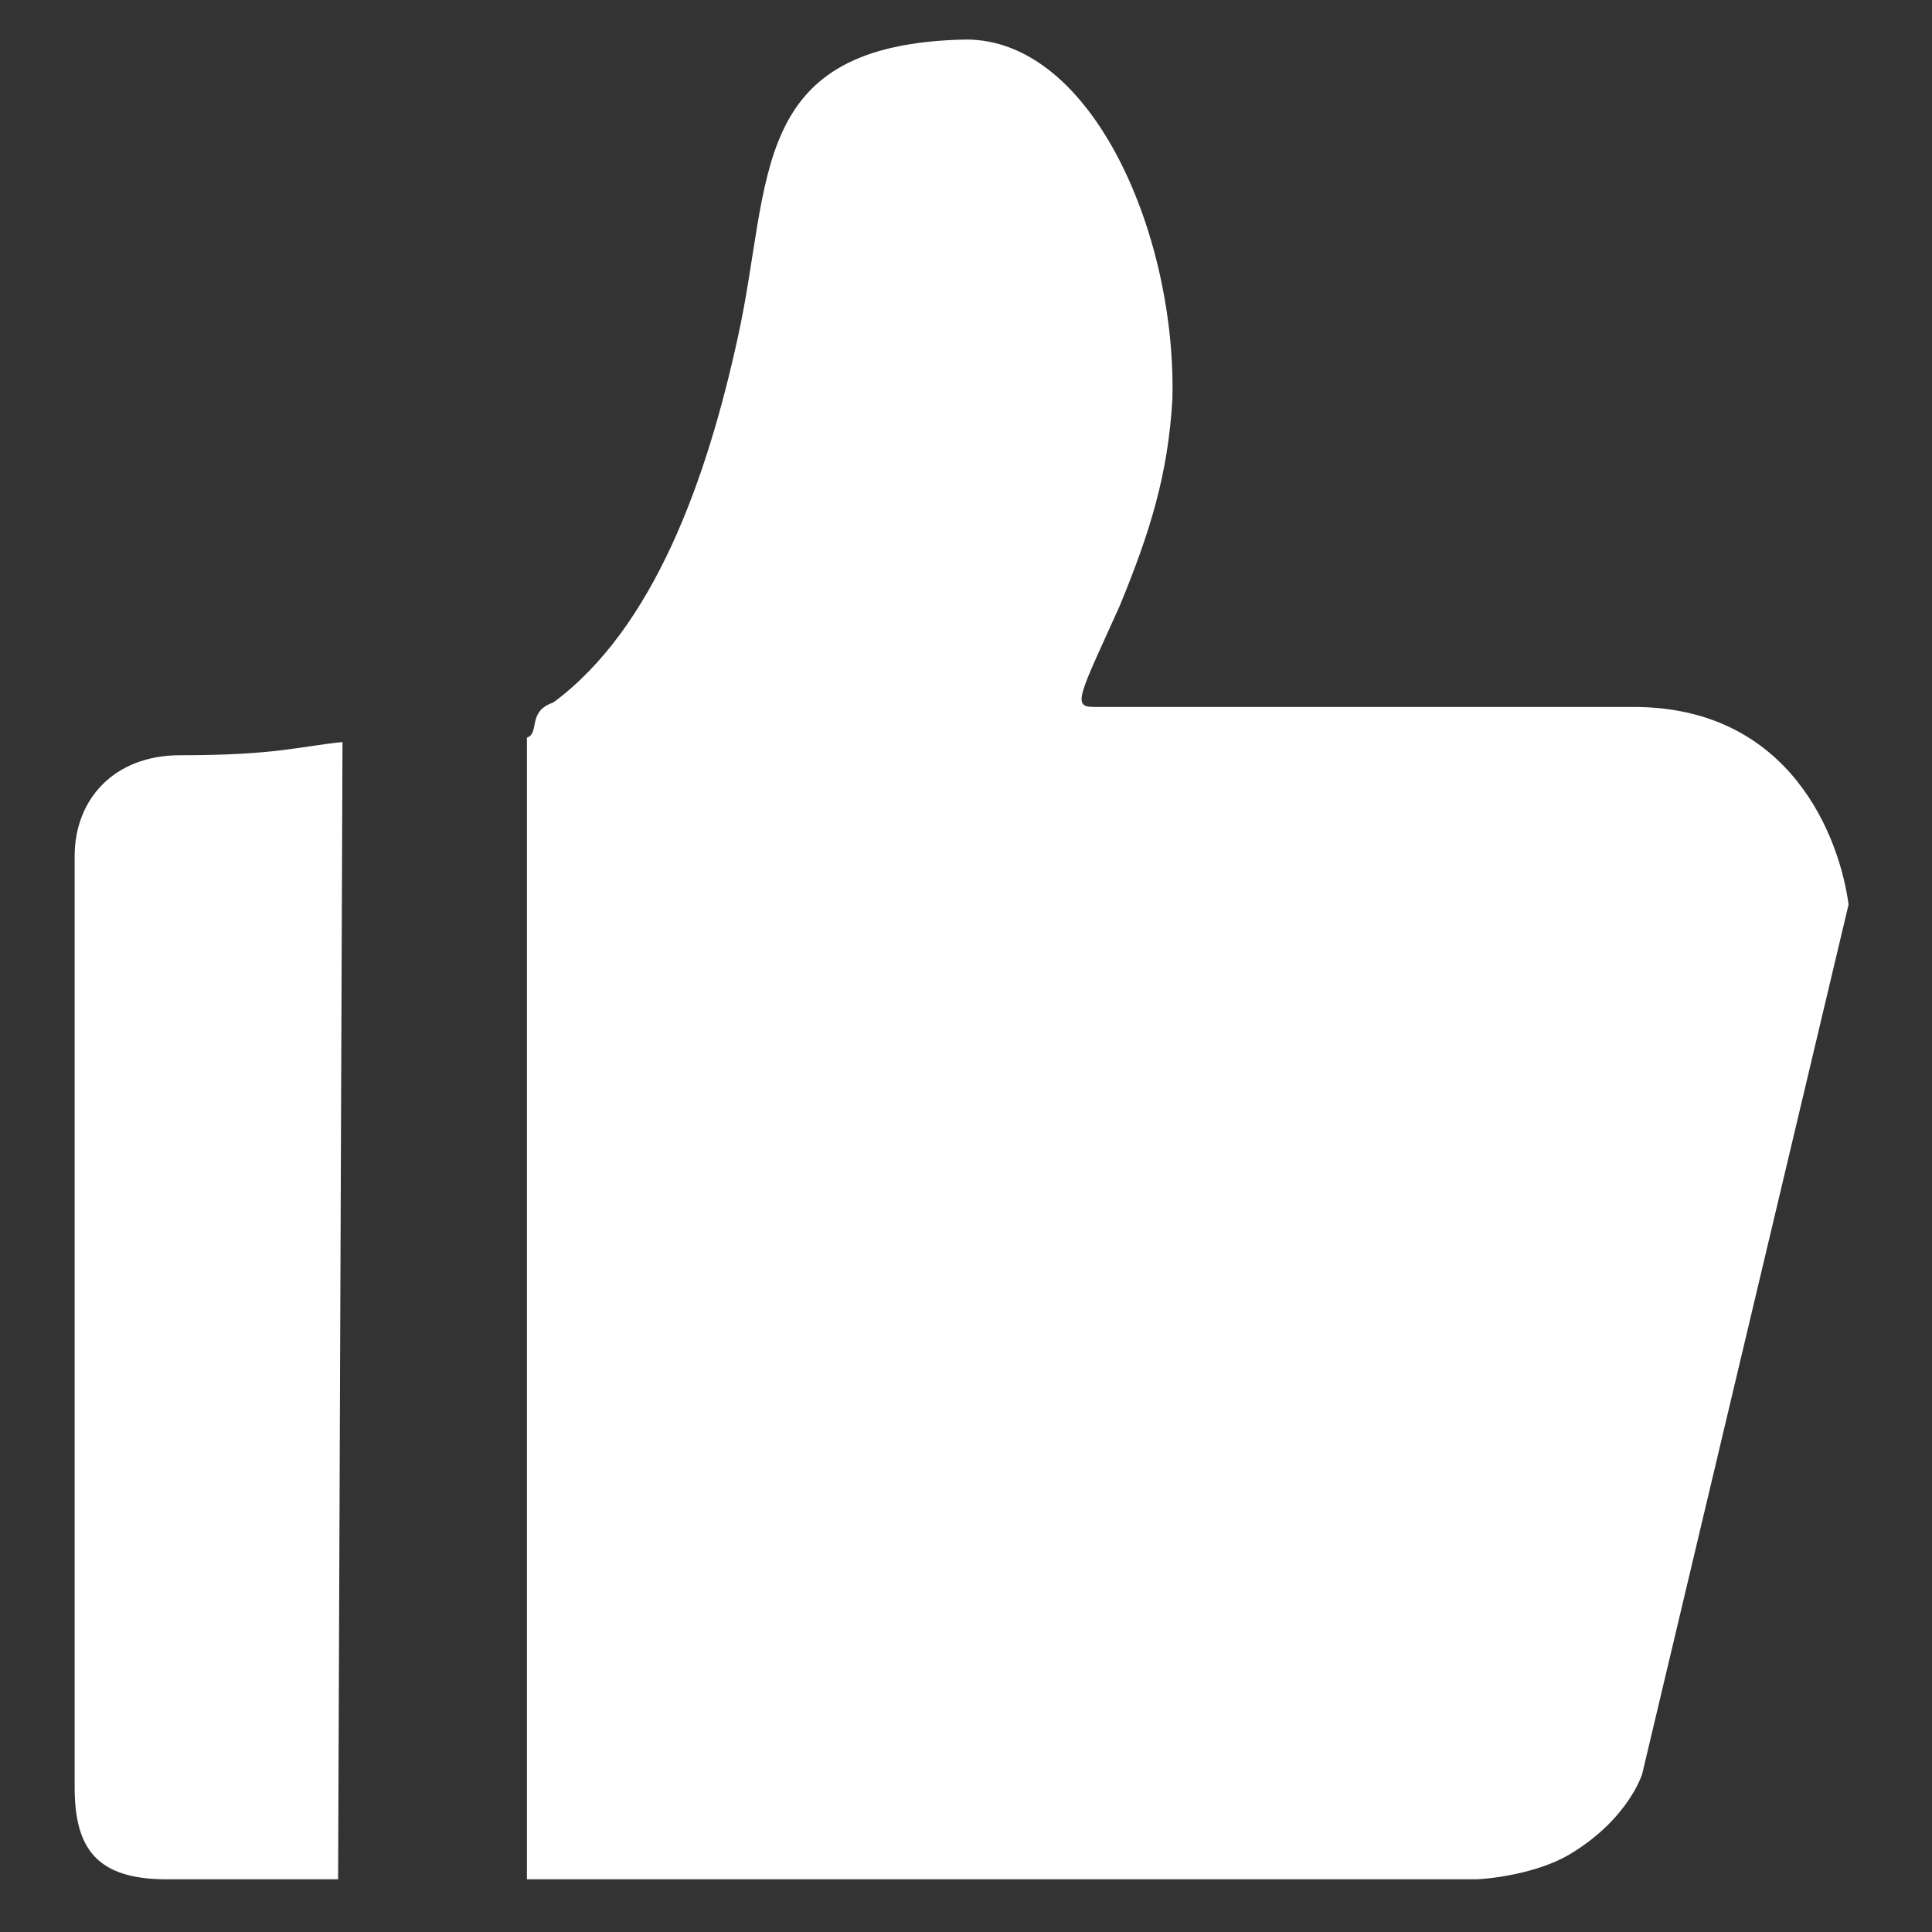
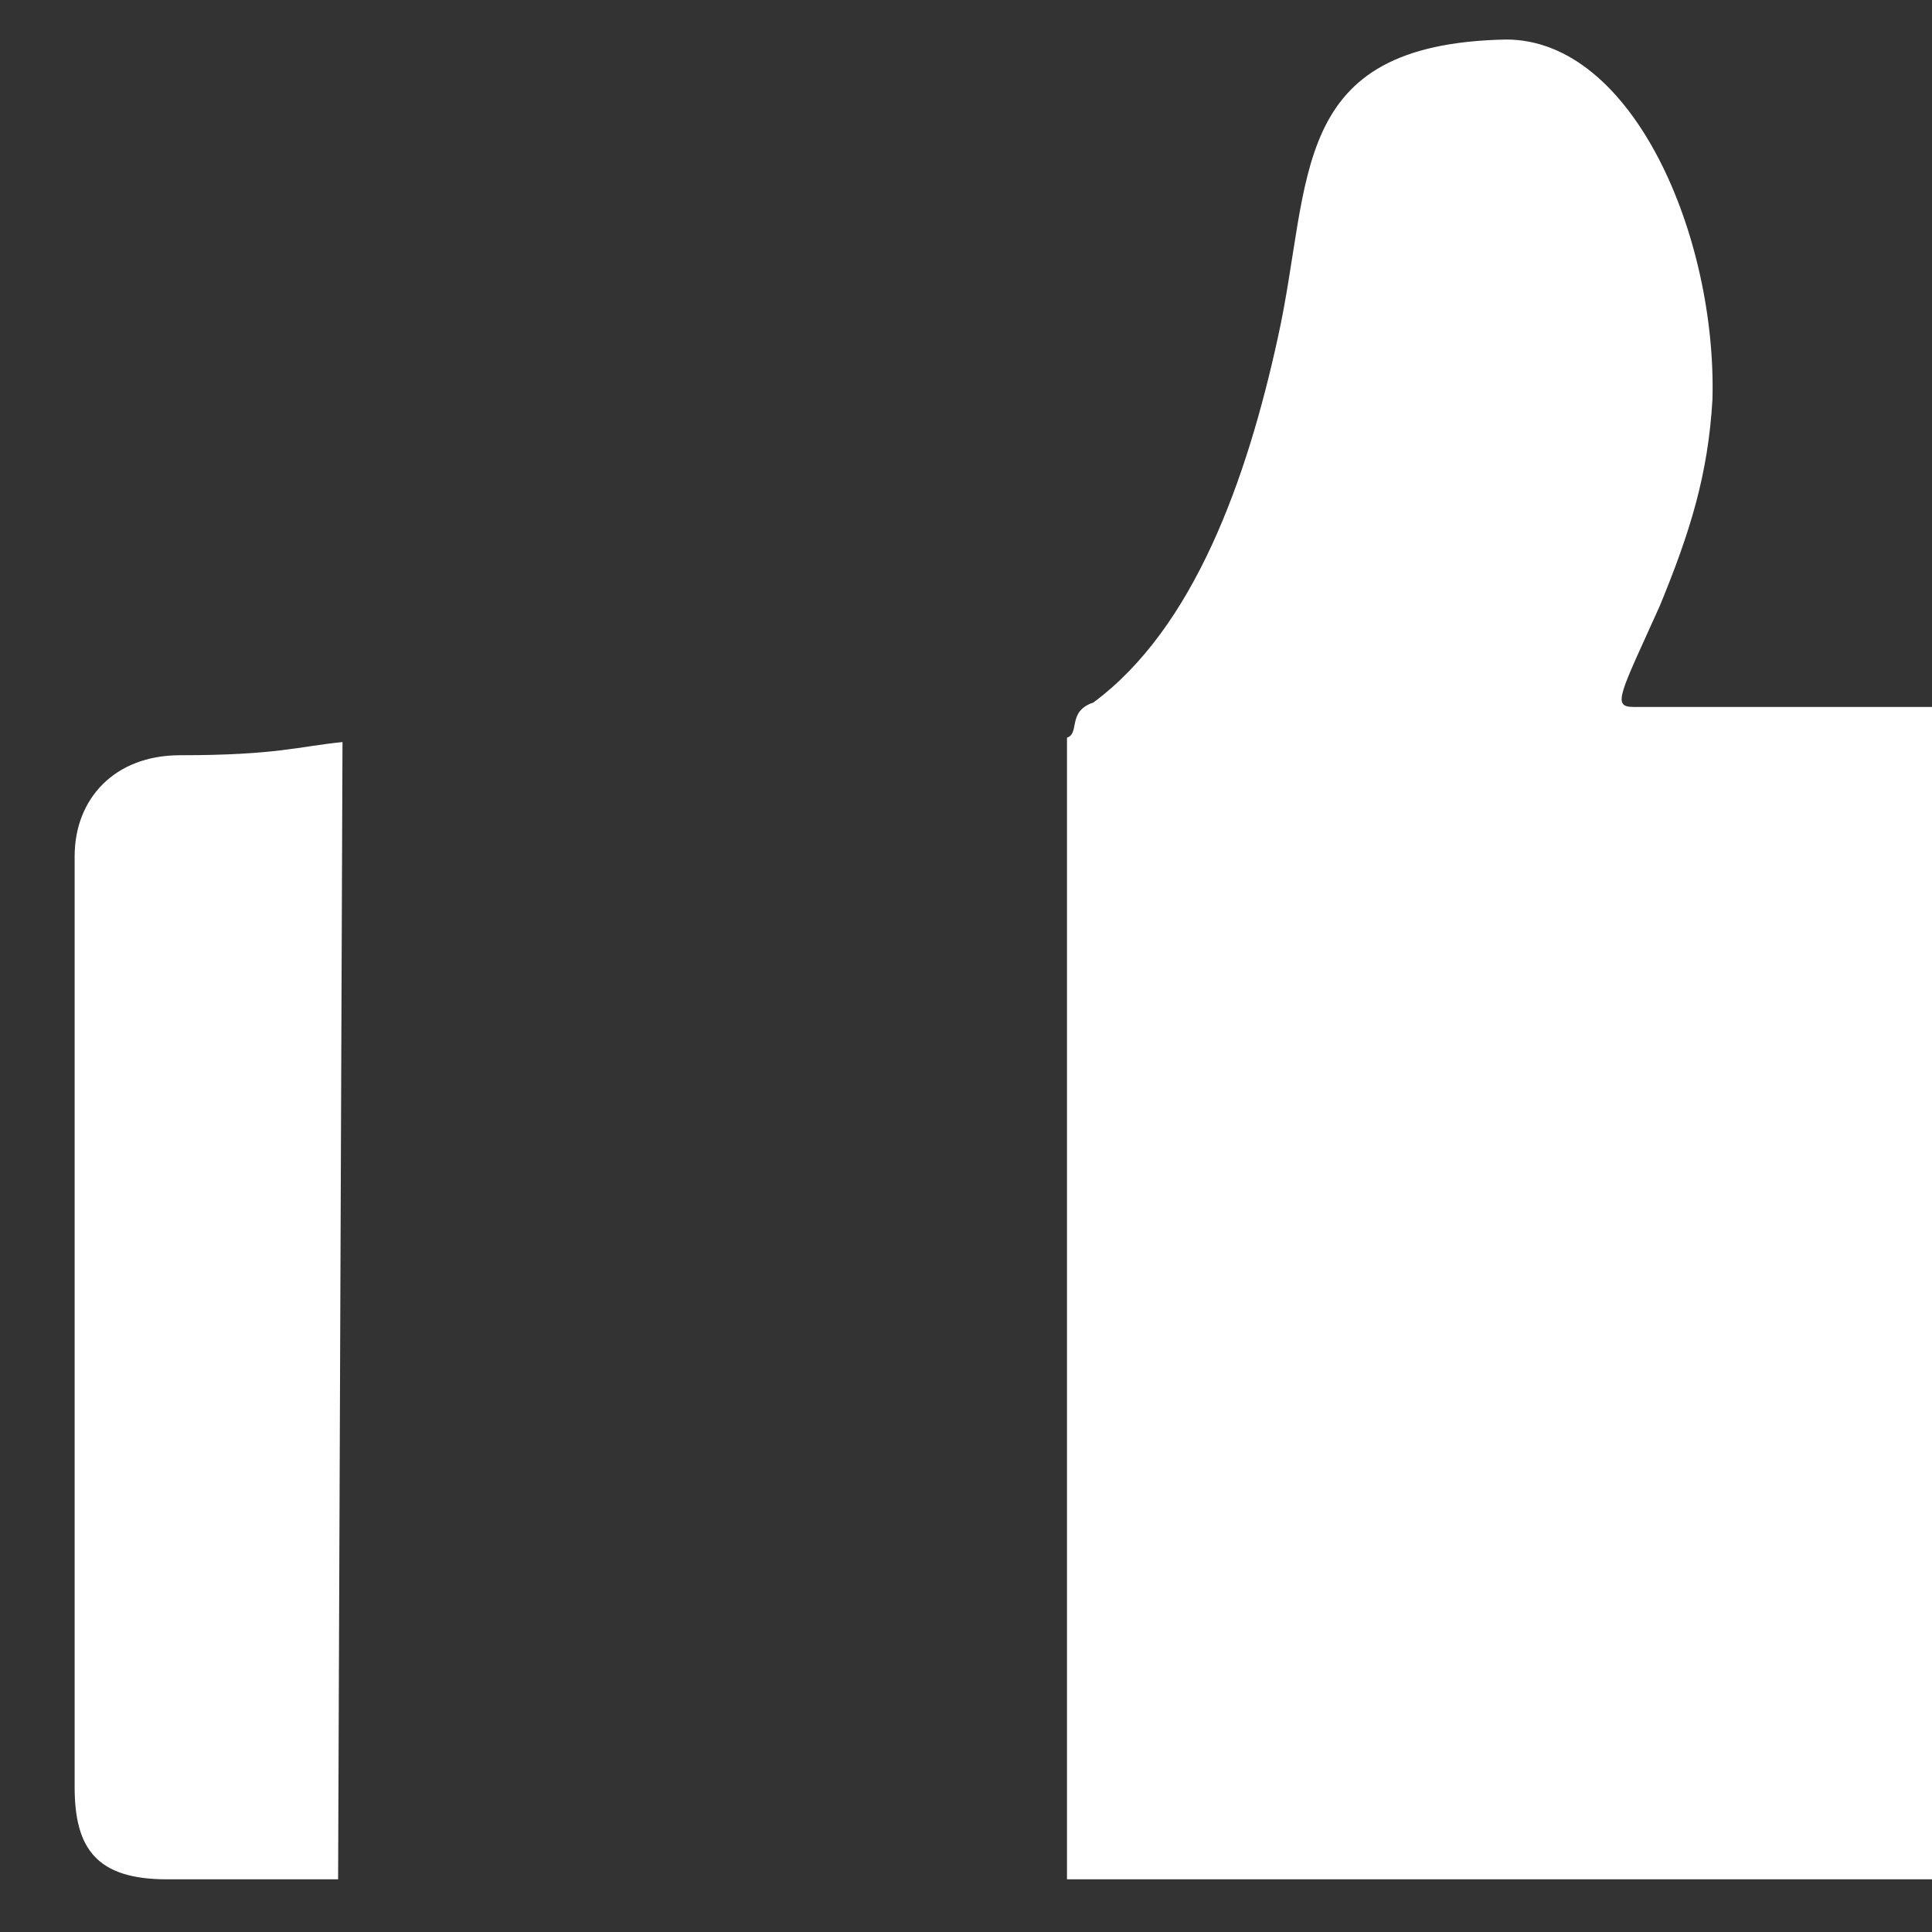
<svg xmlns="http://www.w3.org/2000/svg" t="1688403005635" class="icon" viewBox="0 0 1024 1024" version="1.1" p-id="8220" width="45" height="45">
  <rect x="0" y="0" width="1024" height="1024" fill="#333333" stroke="none" />
-   <path d="M181.527 393.309c-23.273 2.327-34.909 6.982-86.109 6.982-34.909 0-55.855 23.273-55.855 53.527v493.382c0 32.582 11.636 48.873 48.873 48.873h90.764l2.327-602.764z m684.218-18.618H579.491c-11.636 0-6.982-6.982 13.964-53.527 16.291-39.564 25.6-69.818 27.927-109.382 2.327-86.109-41.891-190.836-109.382-190.836-116.364 2.327-102.4 74.473-121.018 158.255-16.291 74.473-44.218 153.6-97.745 193.164-13.964 4.655-6.982 16.291-13.964 18.618v605.091h502.691c4.655 0 32.582-2.327 51.2-13.964 30.255-18.618 37.236-41.891 37.236-41.891l109.382-460.8c-4.655-34.909-30.255-104.727-114.036-104.727z m0 0" fill="#ffffff" p-id="8221" />
+   <path d="M181.527 393.309c-23.273 2.327-34.909 6.982-86.109 6.982-34.909 0-55.855 23.273-55.855 53.527v493.382c0 32.582 11.636 48.873 48.873 48.873h90.764l2.327-602.764z m684.218-18.618c-11.636 0-6.982-6.982 13.964-53.527 16.291-39.564 25.6-69.818 27.927-109.382 2.327-86.109-41.891-190.836-109.382-190.836-116.364 2.327-102.4 74.473-121.018 158.255-16.291 74.473-44.218 153.6-97.745 193.164-13.964 4.655-6.982 16.291-13.964 18.618v605.091h502.691c4.655 0 32.582-2.327 51.2-13.964 30.255-18.618 37.236-41.891 37.236-41.891l109.382-460.8c-4.655-34.909-30.255-104.727-114.036-104.727z m0 0" fill="#ffffff" p-id="8221" />
</svg>